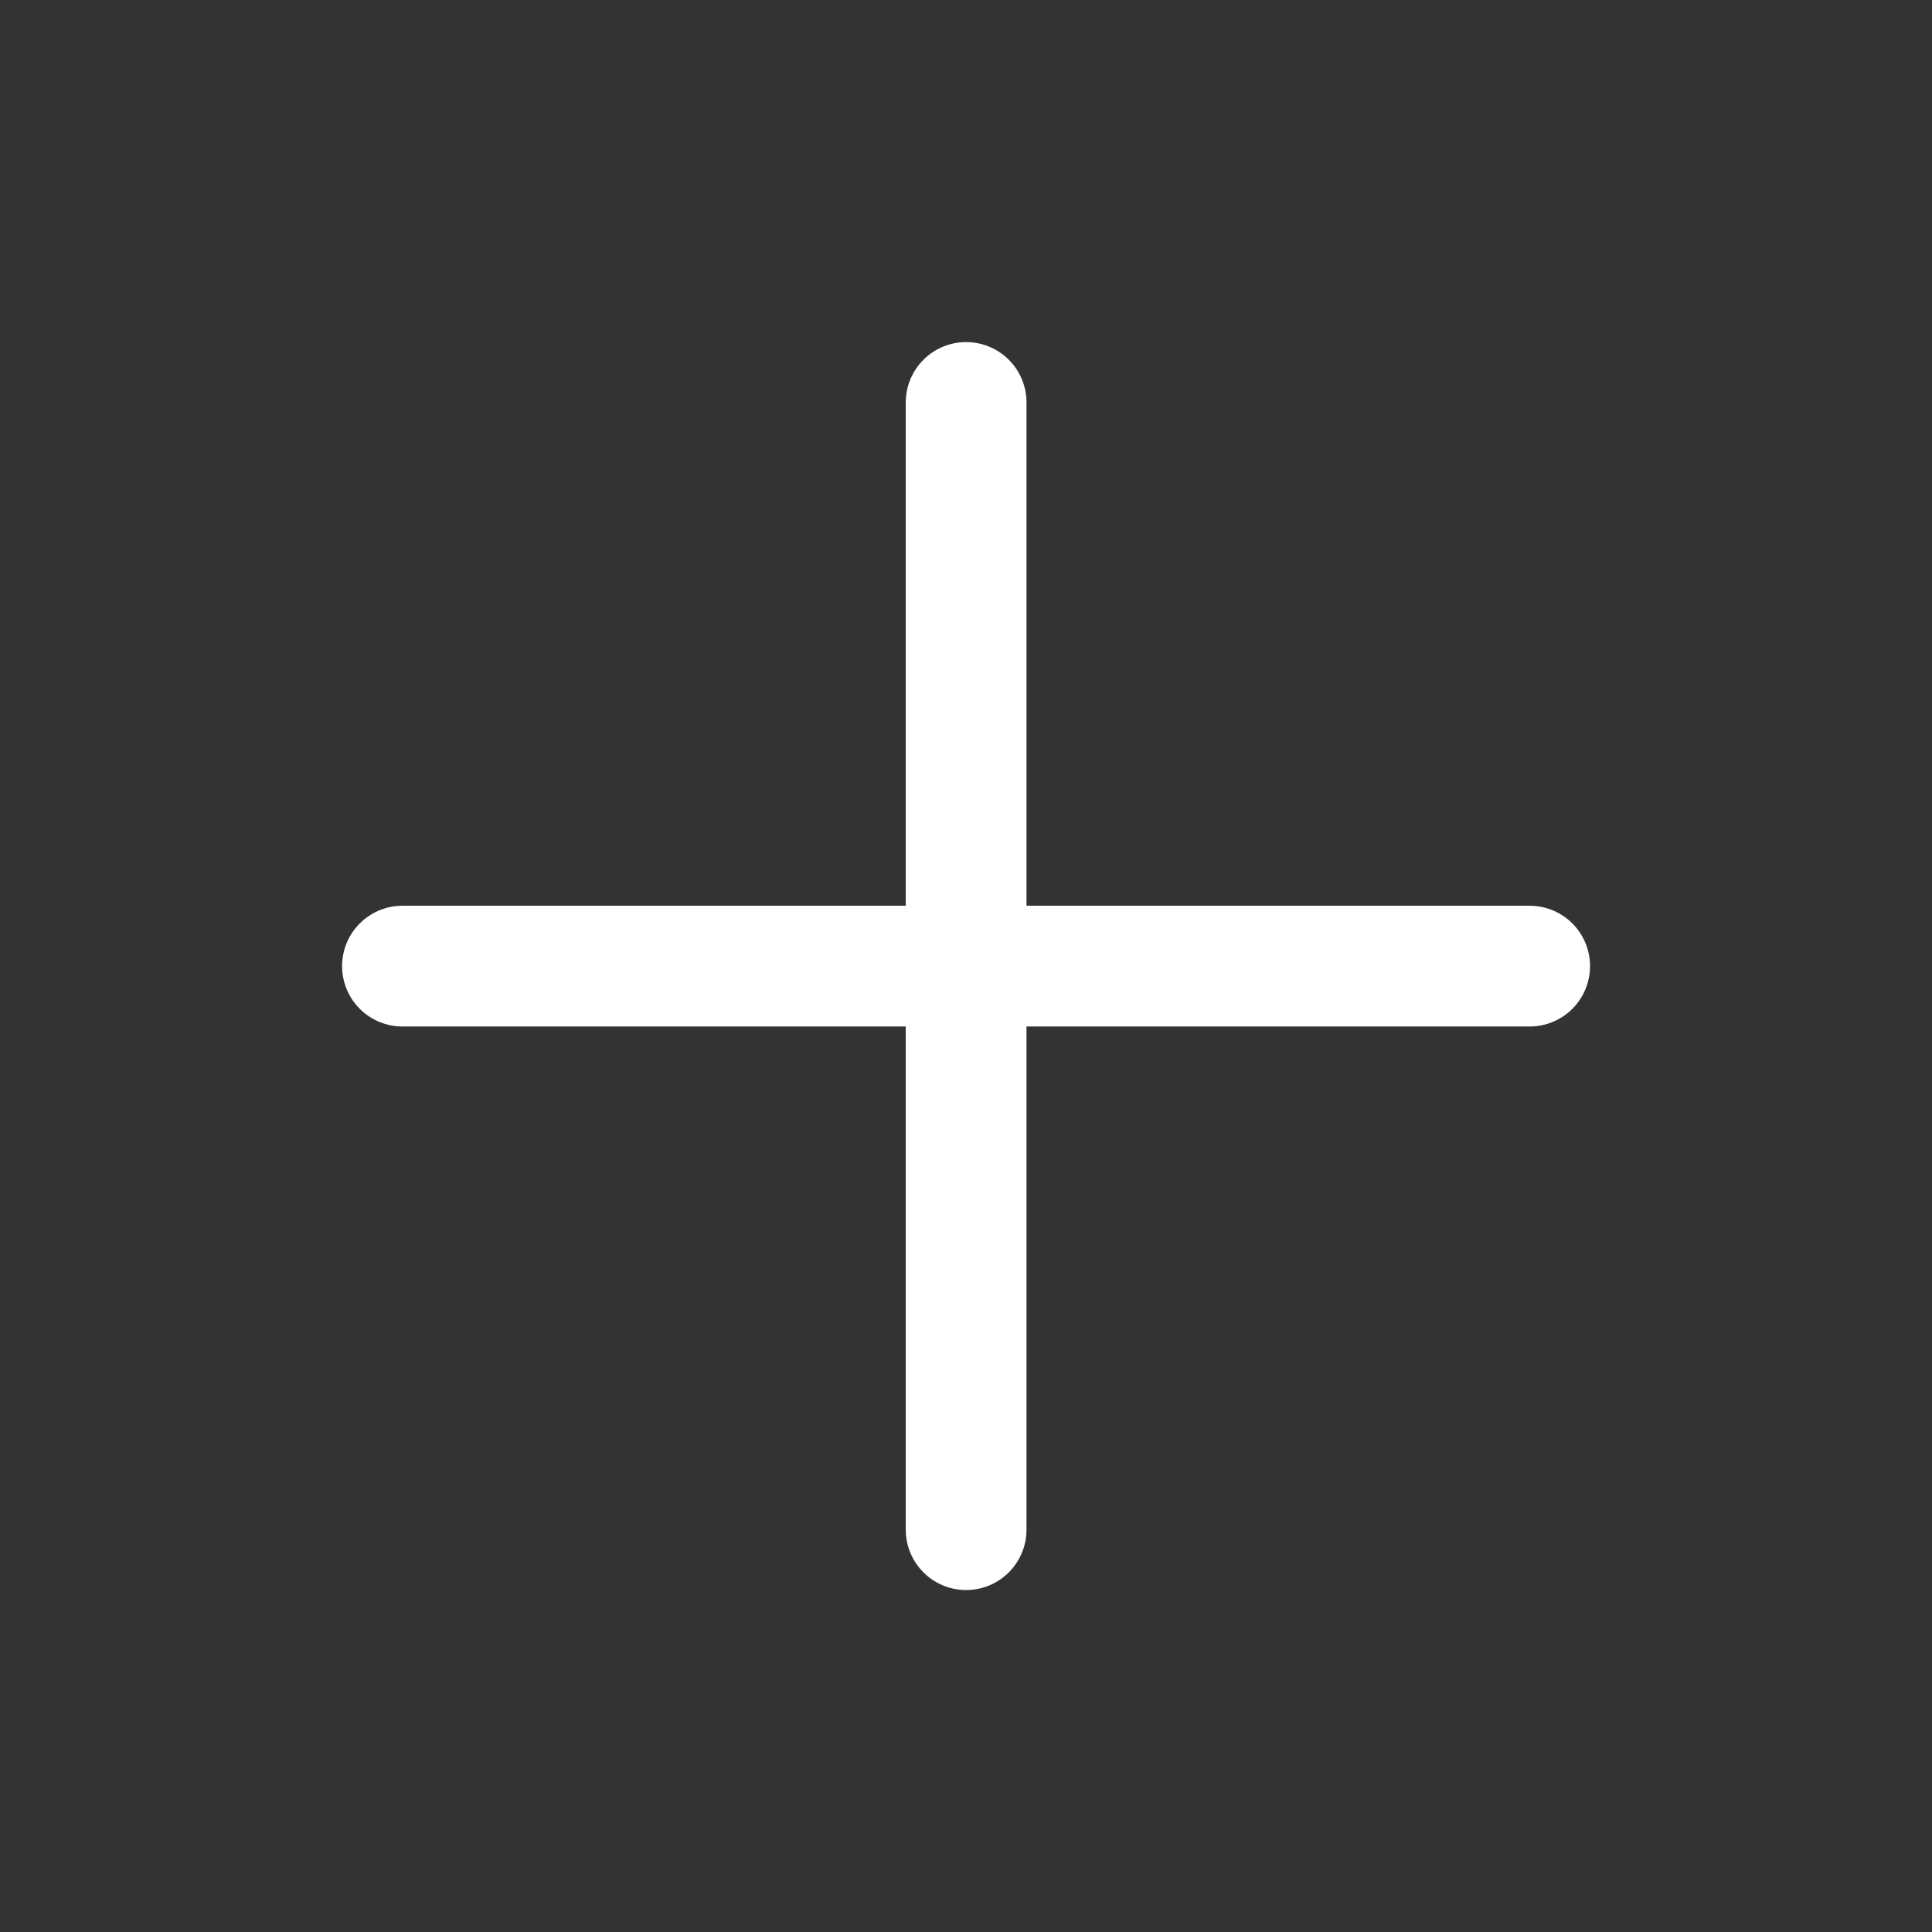
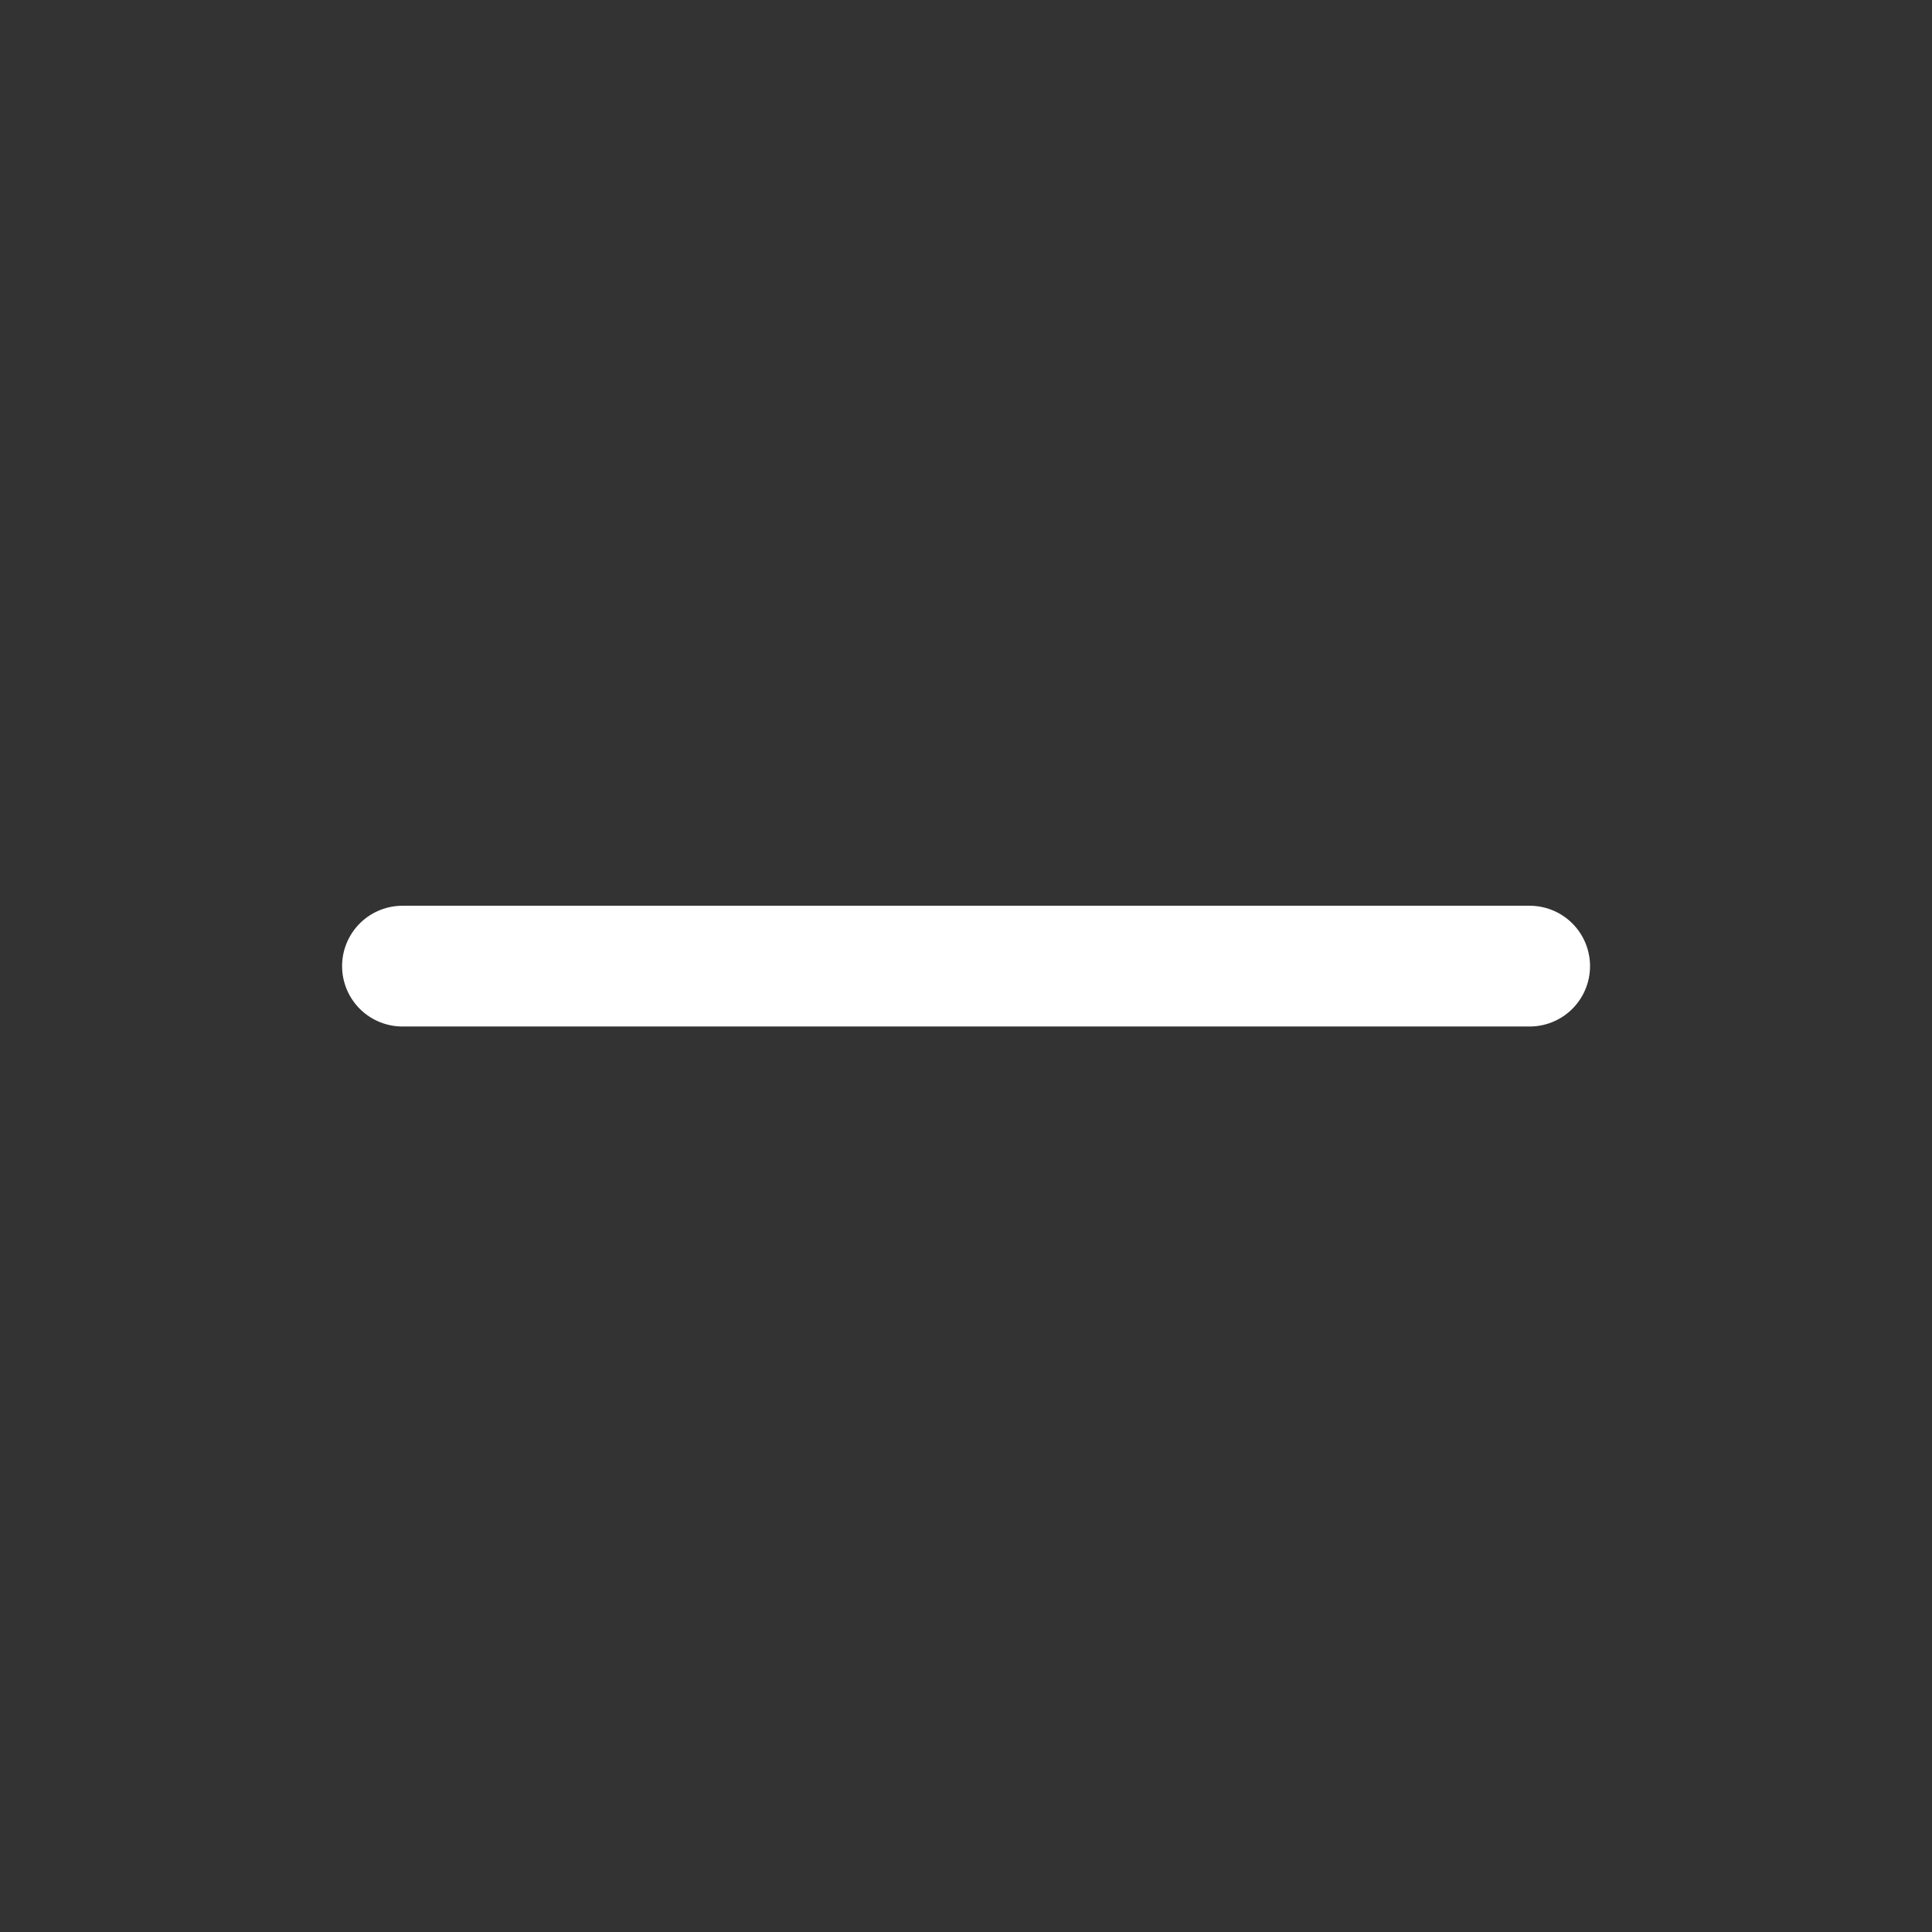
<svg xmlns="http://www.w3.org/2000/svg" width="16" height="16" viewBox="0 0 16 16" fill="none">
  <rect x="0" y="0" width="16" height="16" fill="#333333" stroke="none" />
-   <path d="M8.001 3.333V12.668" stroke="white" stroke-linecap="round" stroke-linejoin="round" />
  <path d="M12.668 8.001H3.333" stroke="white" stroke-linecap="round" stroke-linejoin="round" />
</svg>